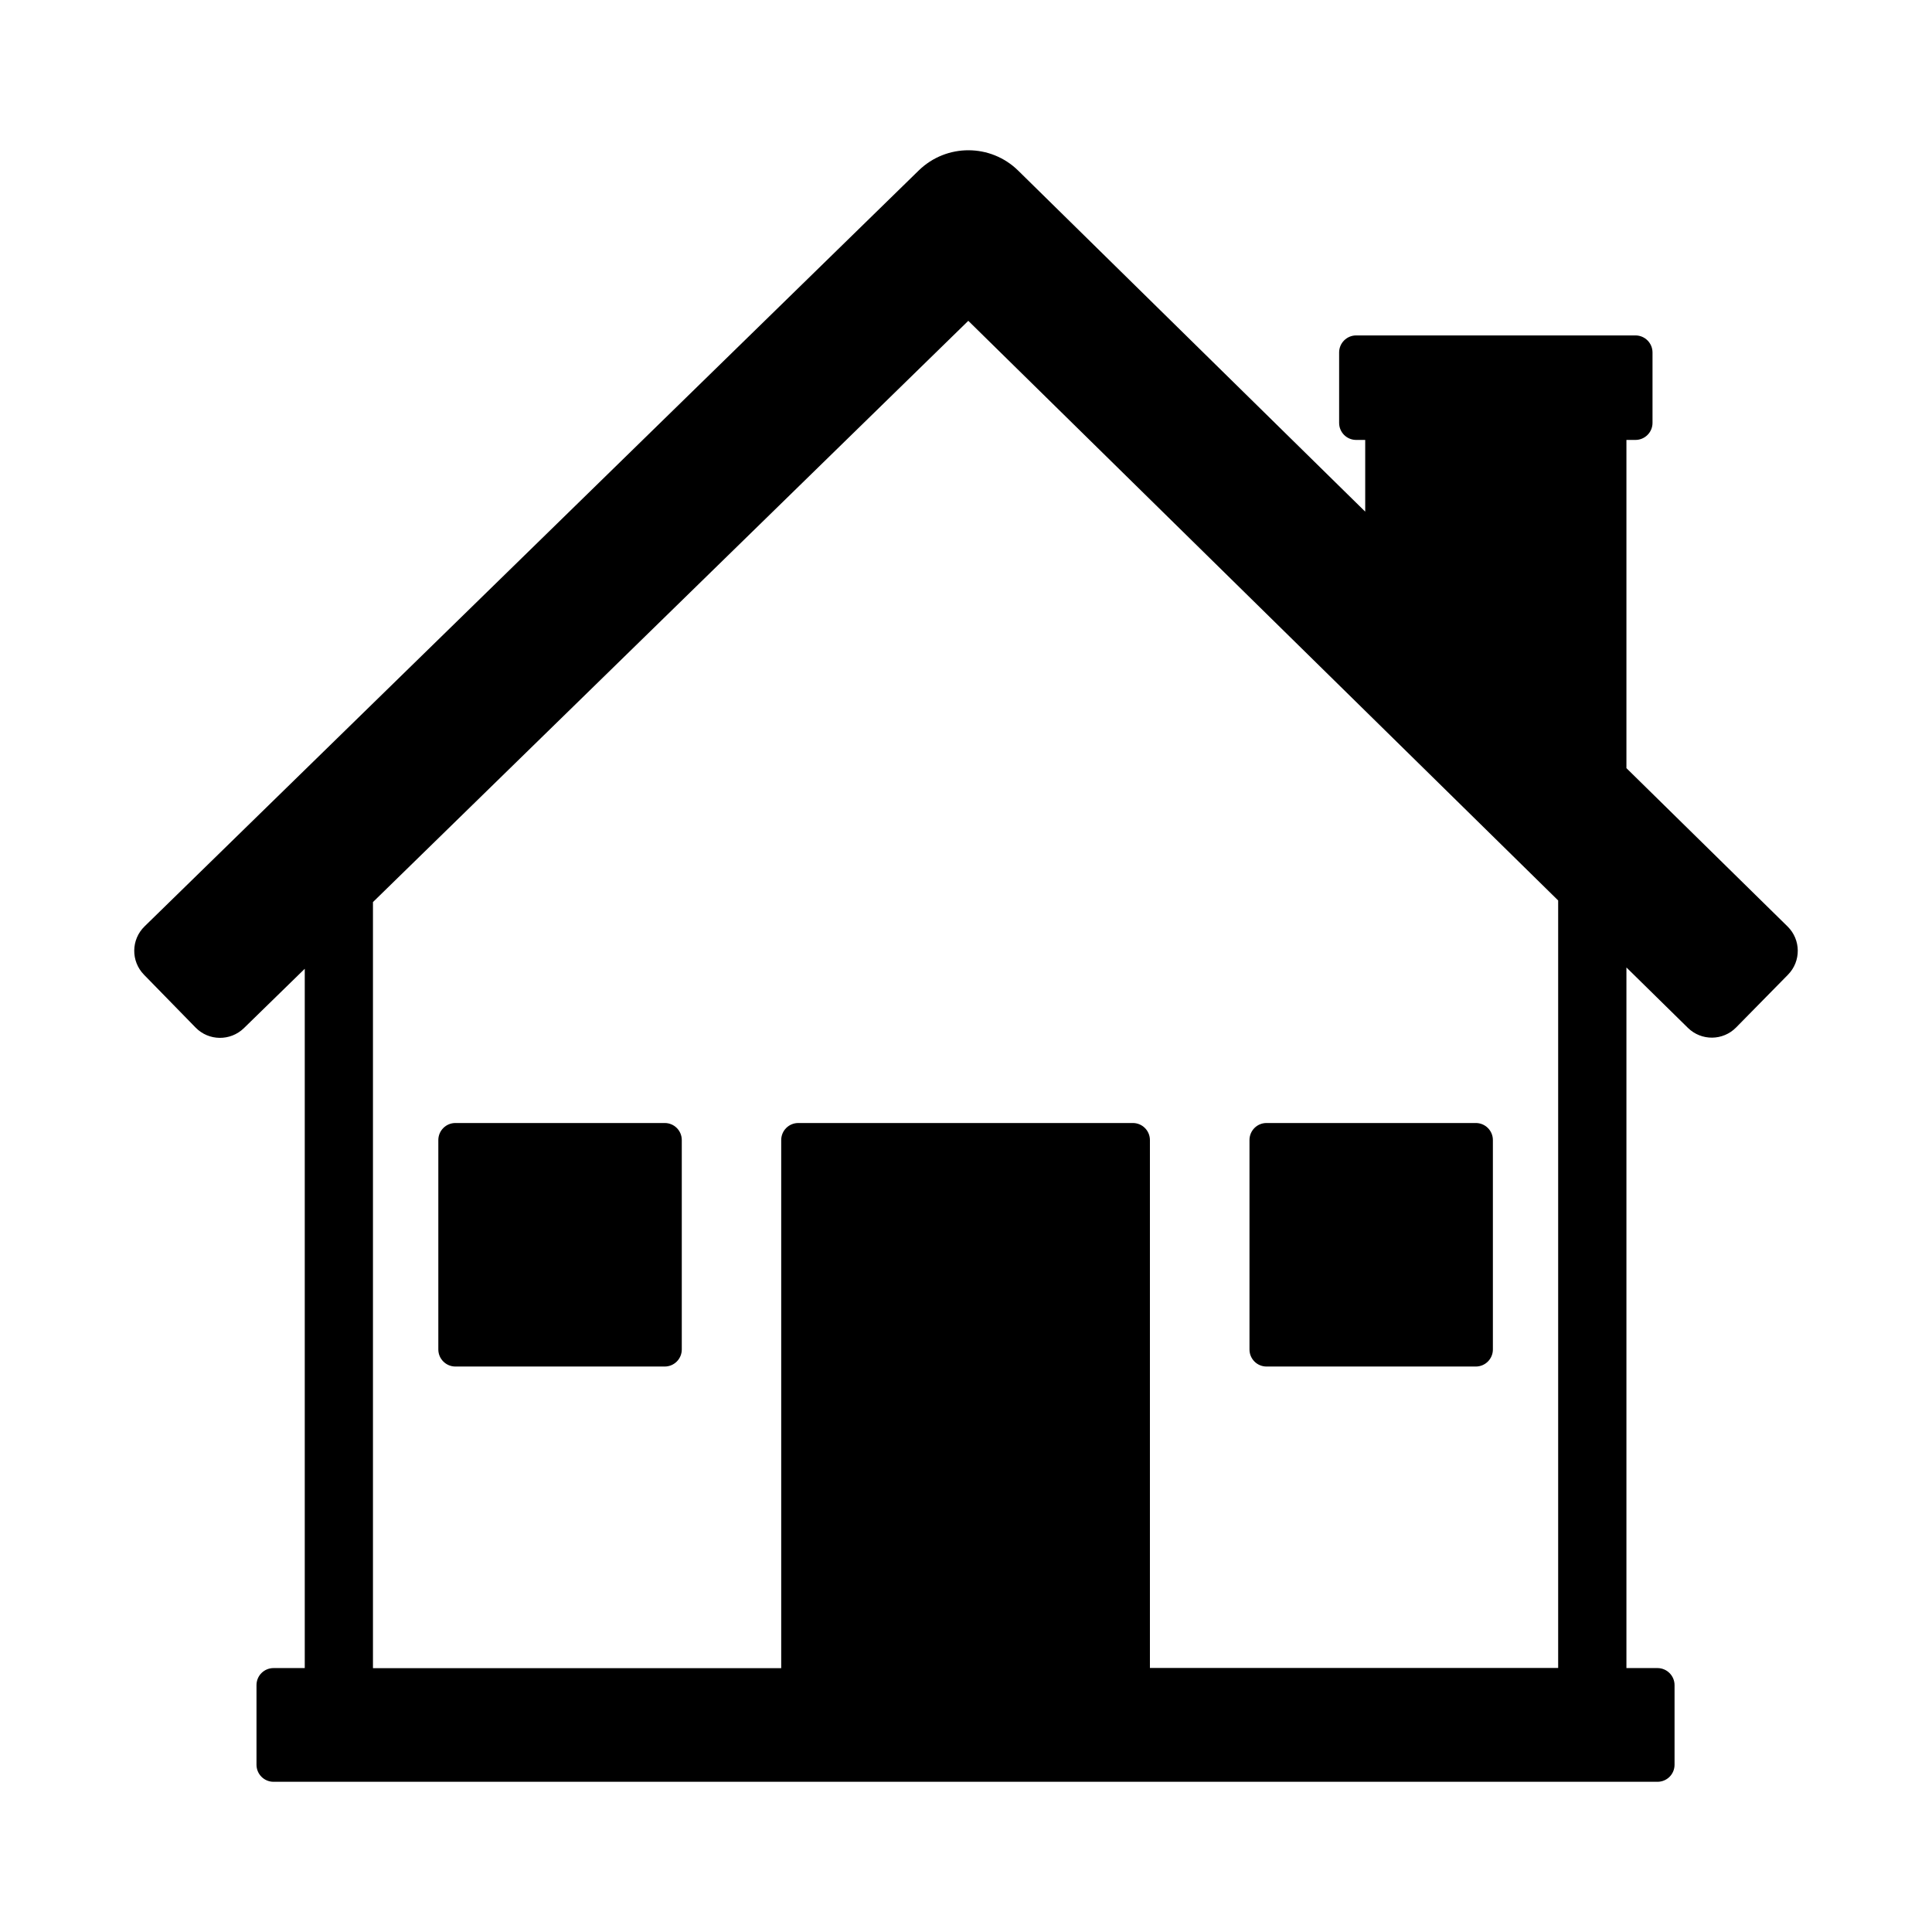
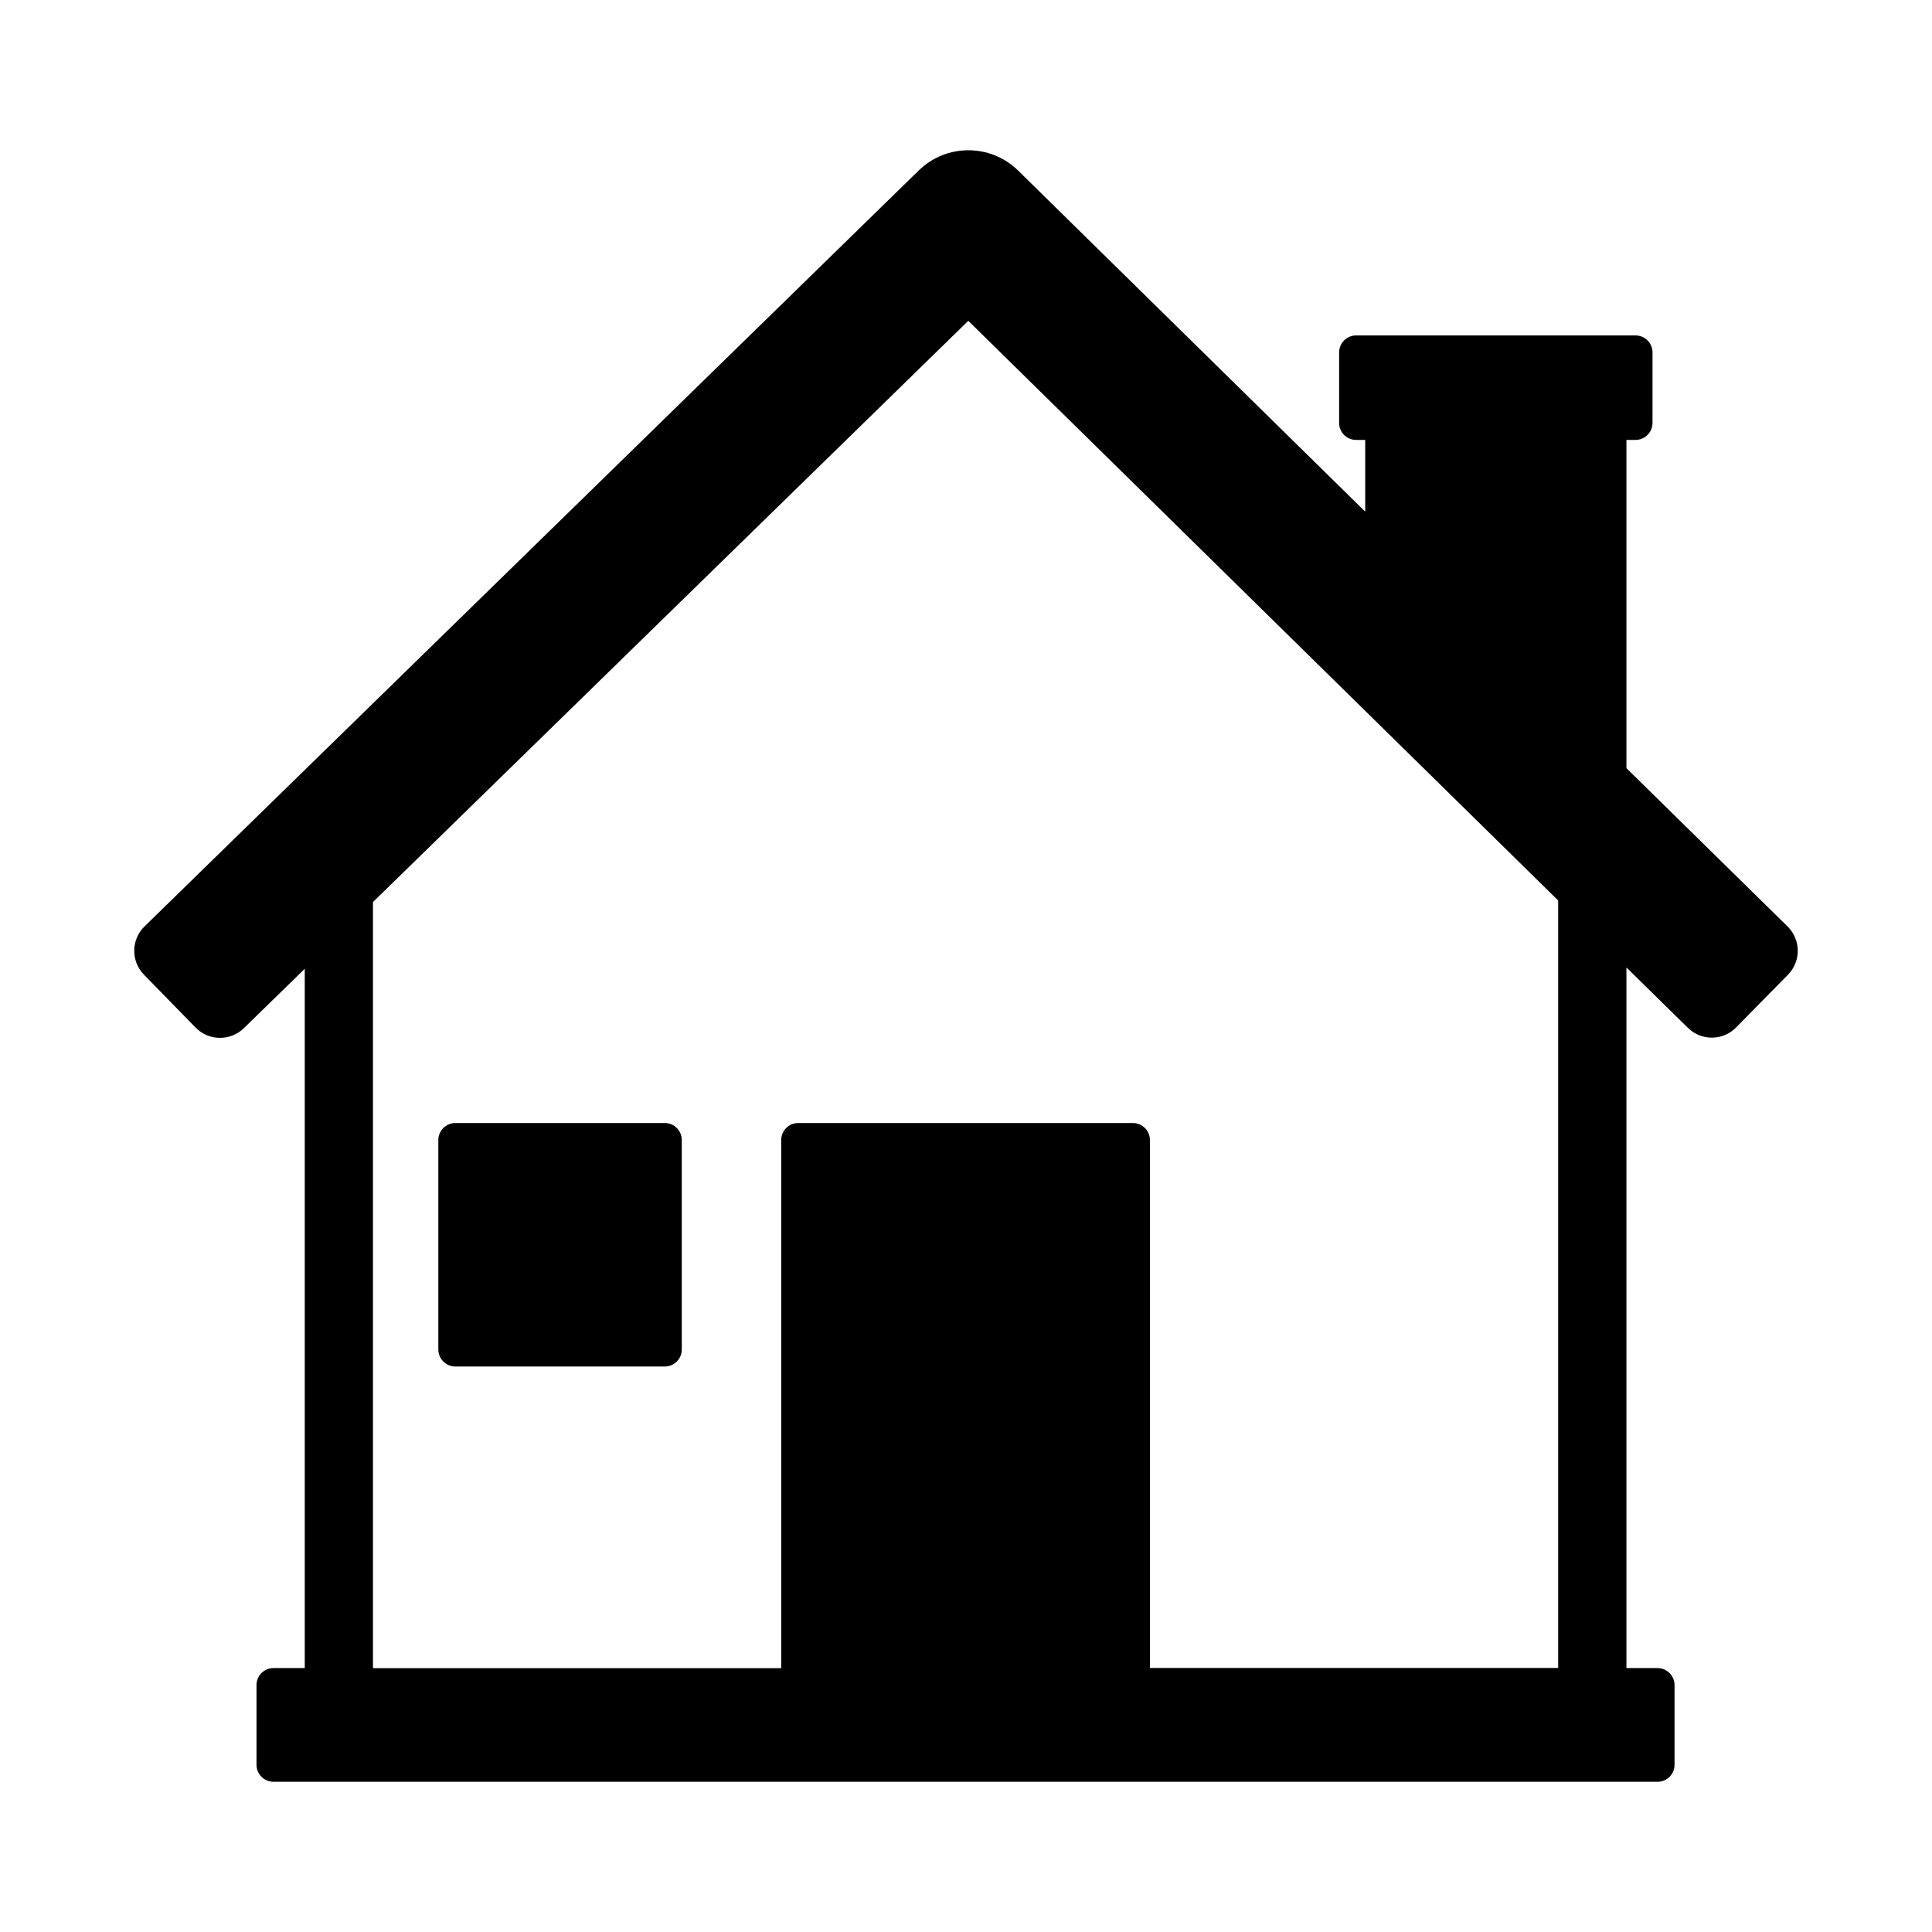
<svg xmlns="http://www.w3.org/2000/svg" fill="#000000" width="800px" height="800px" version="1.1" viewBox="144 144 512 512">
  <g>
    <path d="m575.02 347.57v-86.984h2.394c2.488 0 4.519-2.016 4.519-4.519v-18.656c0-2.504-2.031-4.519-4.519-4.519h-74.012c-2.488 0-4.519 2.016-4.519 4.519v18.656c0 2.504 2.016 4.519 4.519 4.519h2.394v19.004l-91.961-90.371c-7.305-7.18-19.02-7.195-26.355-0.047l-205.18 200.34c-3.574 3.496-3.637 9.211-0.156 12.785l13.699 14.027c3.481 3.574 9.211 3.621 12.785 0.156l16.137-15.742v185.32h-8.27c-2.488 0-4.519 2-4.519 4.519v21.098c0 2.488 2.016 4.519 4.519 4.519h366.76c2.488 0 4.519-2 4.519-4.519v-21.098c0-2.488-2.031-4.519-4.519-4.519h-8.234v-185.67l16.297 16.012c3.559 3.496 9.289 3.449 12.785-0.125l13.73-13.965c3.512-3.574 3.449-9.289-0.109-12.785zm-126.28 238.46v-139.9c0-2.488-2.016-4.519-4.519-4.519h-88.672c-2.504 0-4.519 2.031-4.519 4.519v139.95h-108.19v-203.02l157.77-154.04 156.32 153.61v203.4z" />
    <path d="m320.16 441.61h-55.48c-2.488 0-4.519 2.031-4.519 4.519v55.496c0 2.488 2.031 4.519 4.519 4.519h55.48c2.504 0 4.519-2.031 4.519-4.519v-55.496c0-2.504-2.016-4.519-4.519-4.519z" />
-     <path d="m535.11 441.61h-55.465c-2.519 0-4.519 2.031-4.519 4.519v55.496c0 2.488 2 4.519 4.519 4.519h55.465c2.504 0 4.519-2.031 4.519-4.519v-55.496c0-2.504-2.031-4.519-4.519-4.519z" />
  </g>
</svg>